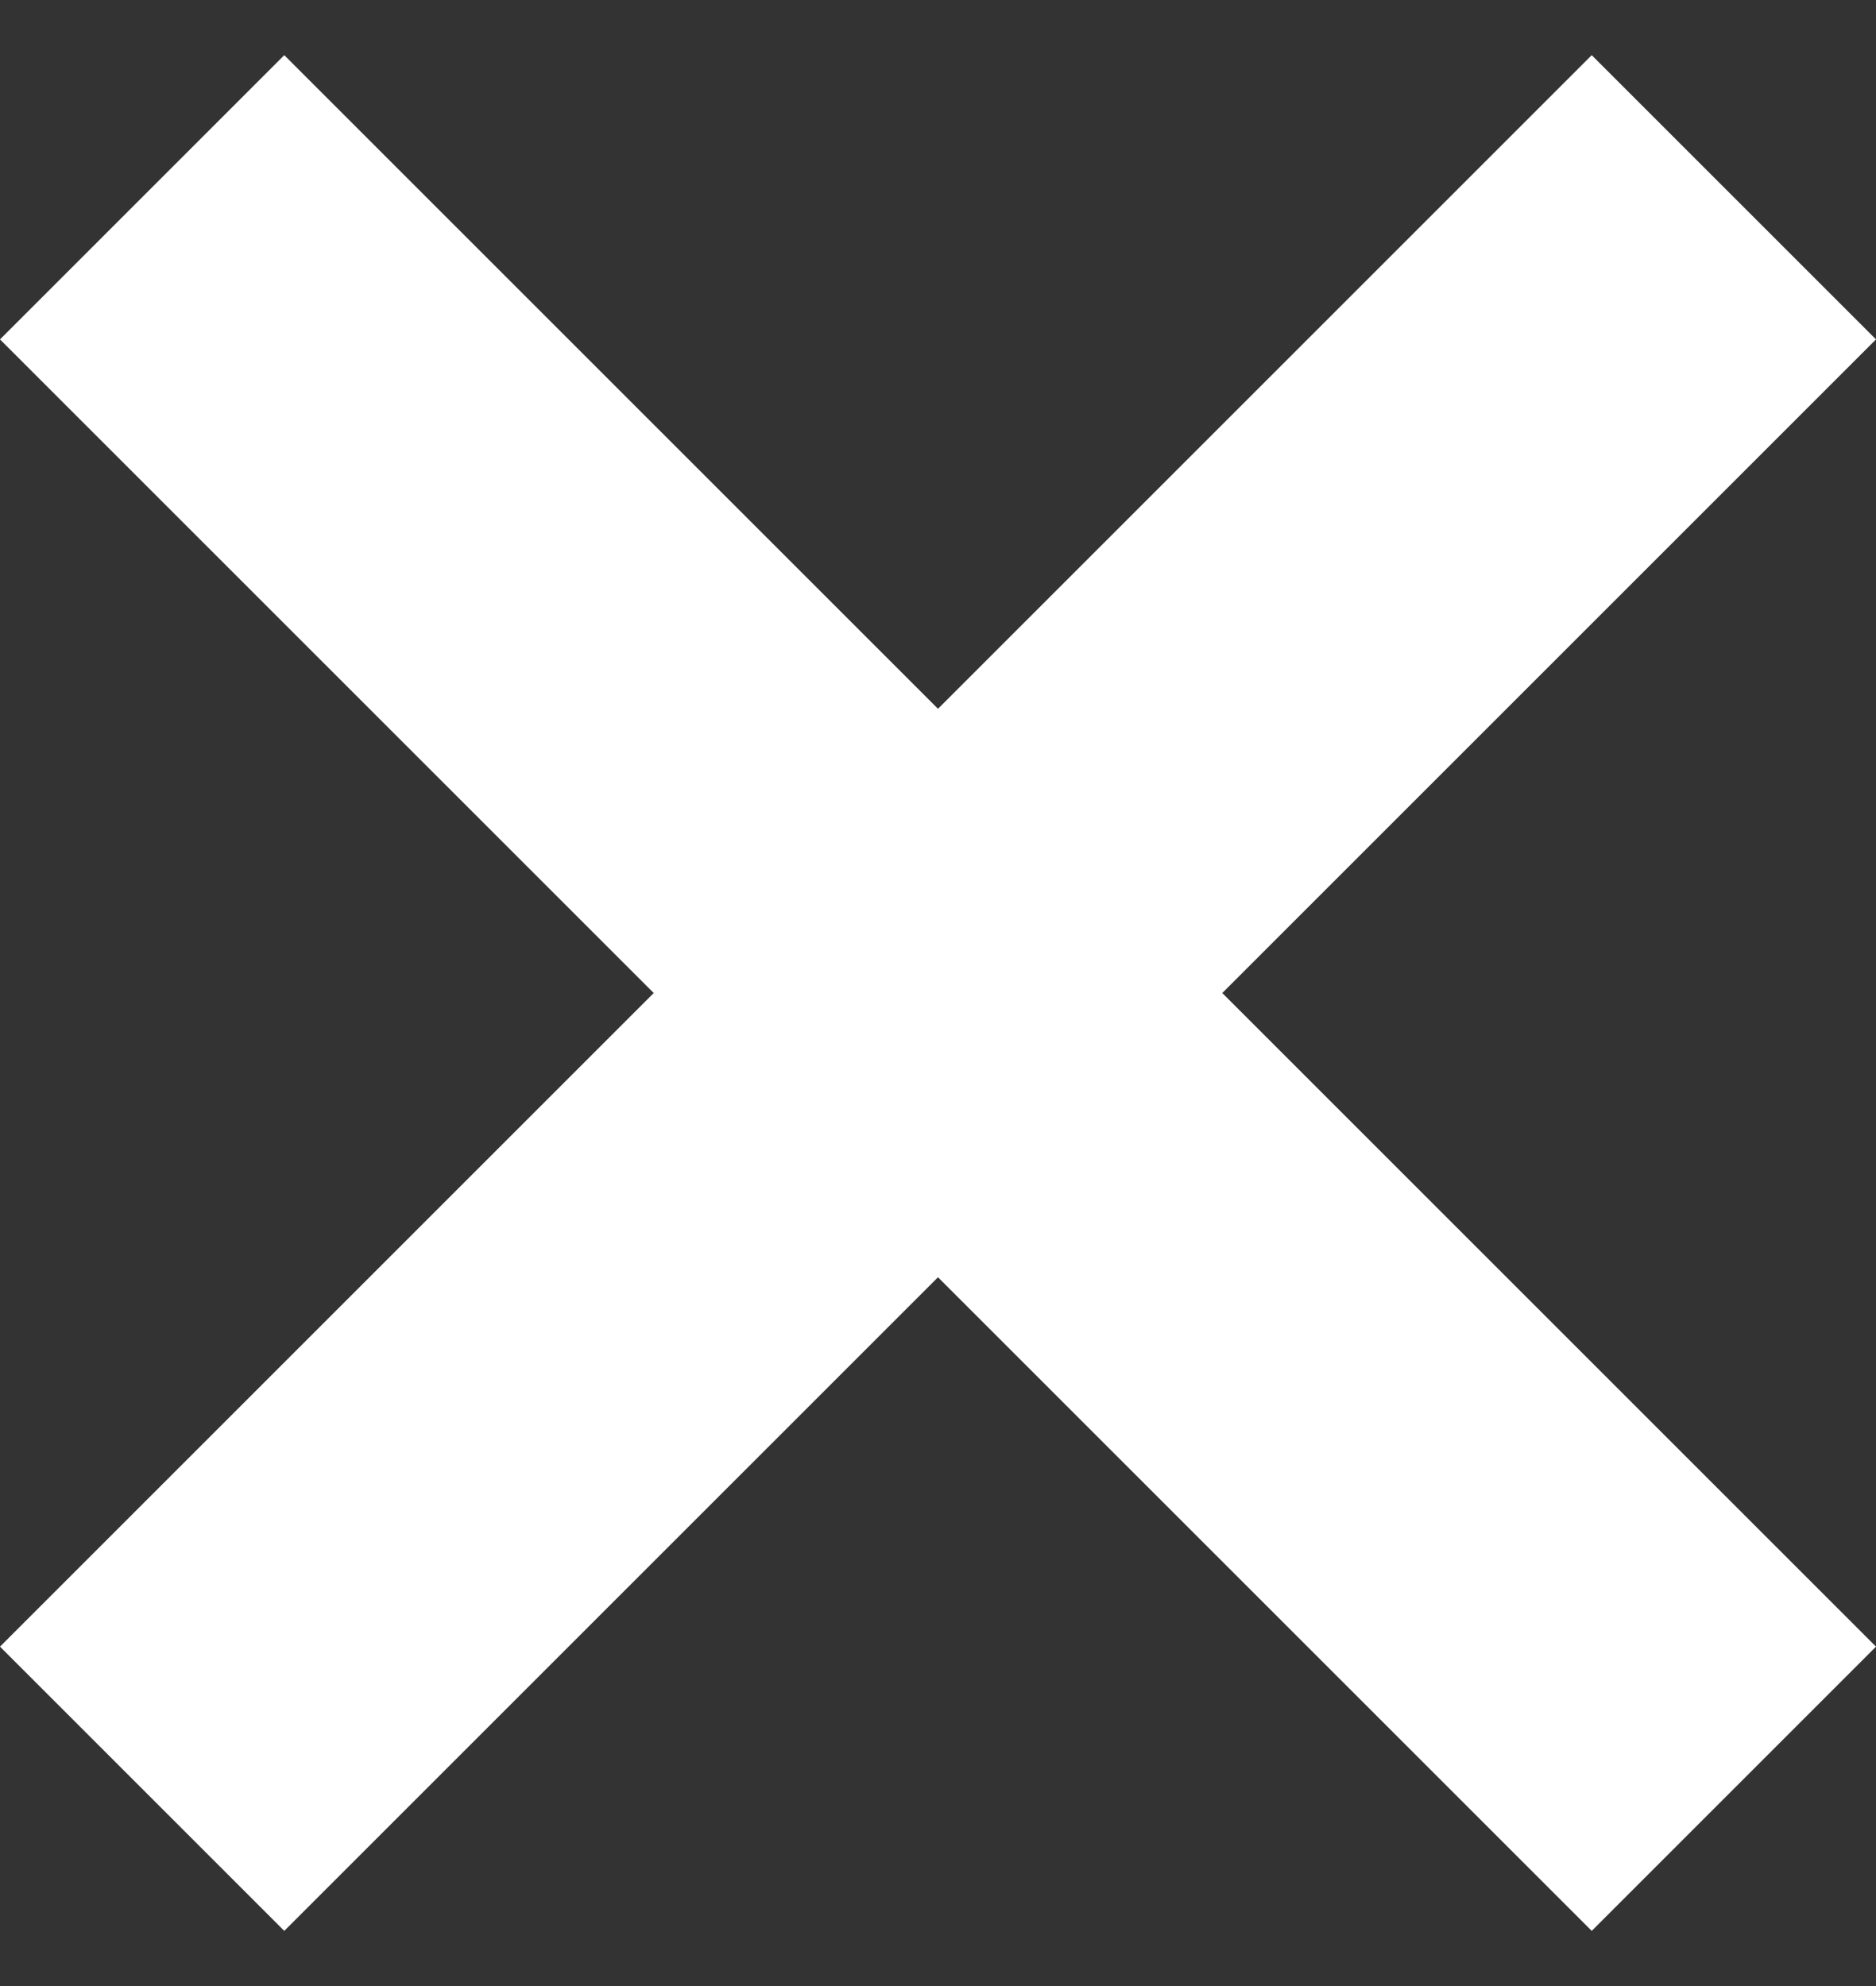
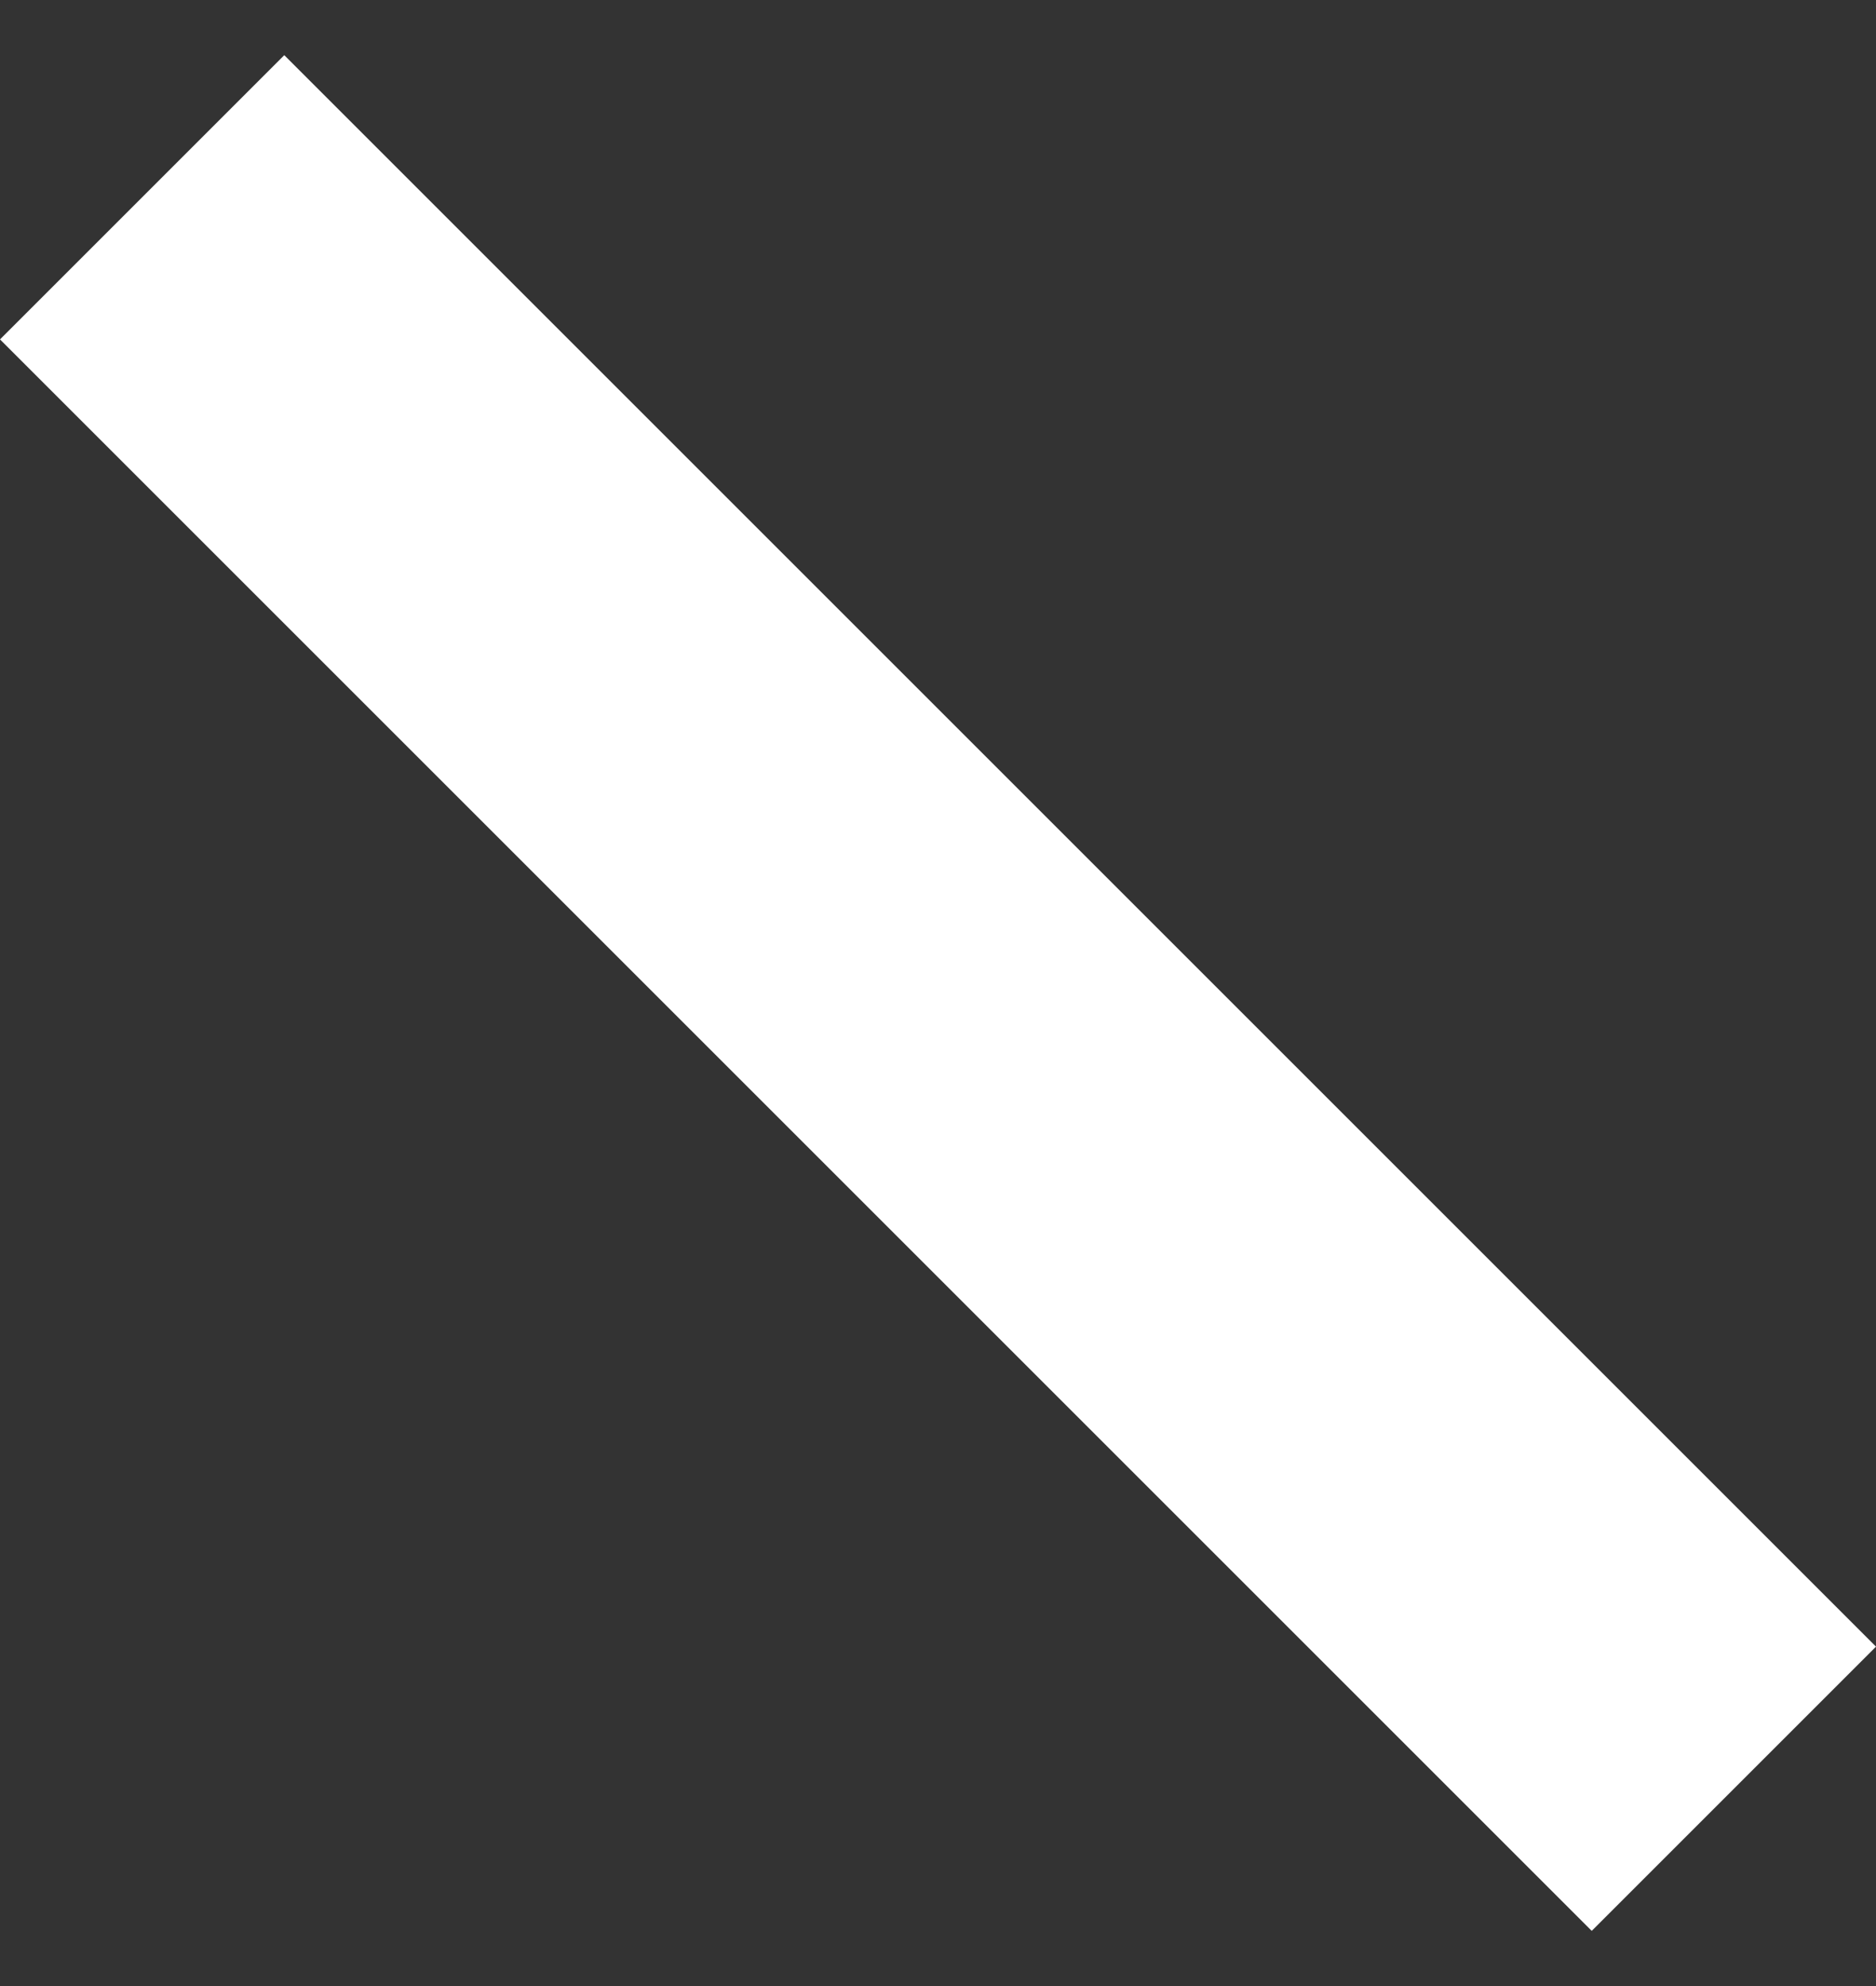
<svg xmlns="http://www.w3.org/2000/svg" width="17" height="18" fill="none">
  <rect width="100%" height="100%" fill="#333333" stroke="none" />
-   <path d="M0 14.924 14.424.5 17 3.076 2.576 17.5 0 14.924Z" fill="#fff" />
  <path d="M2.576.5 17 14.924 14.424 17.5 0 3.076 2.576.5Z" fill="#fff" />
</svg>